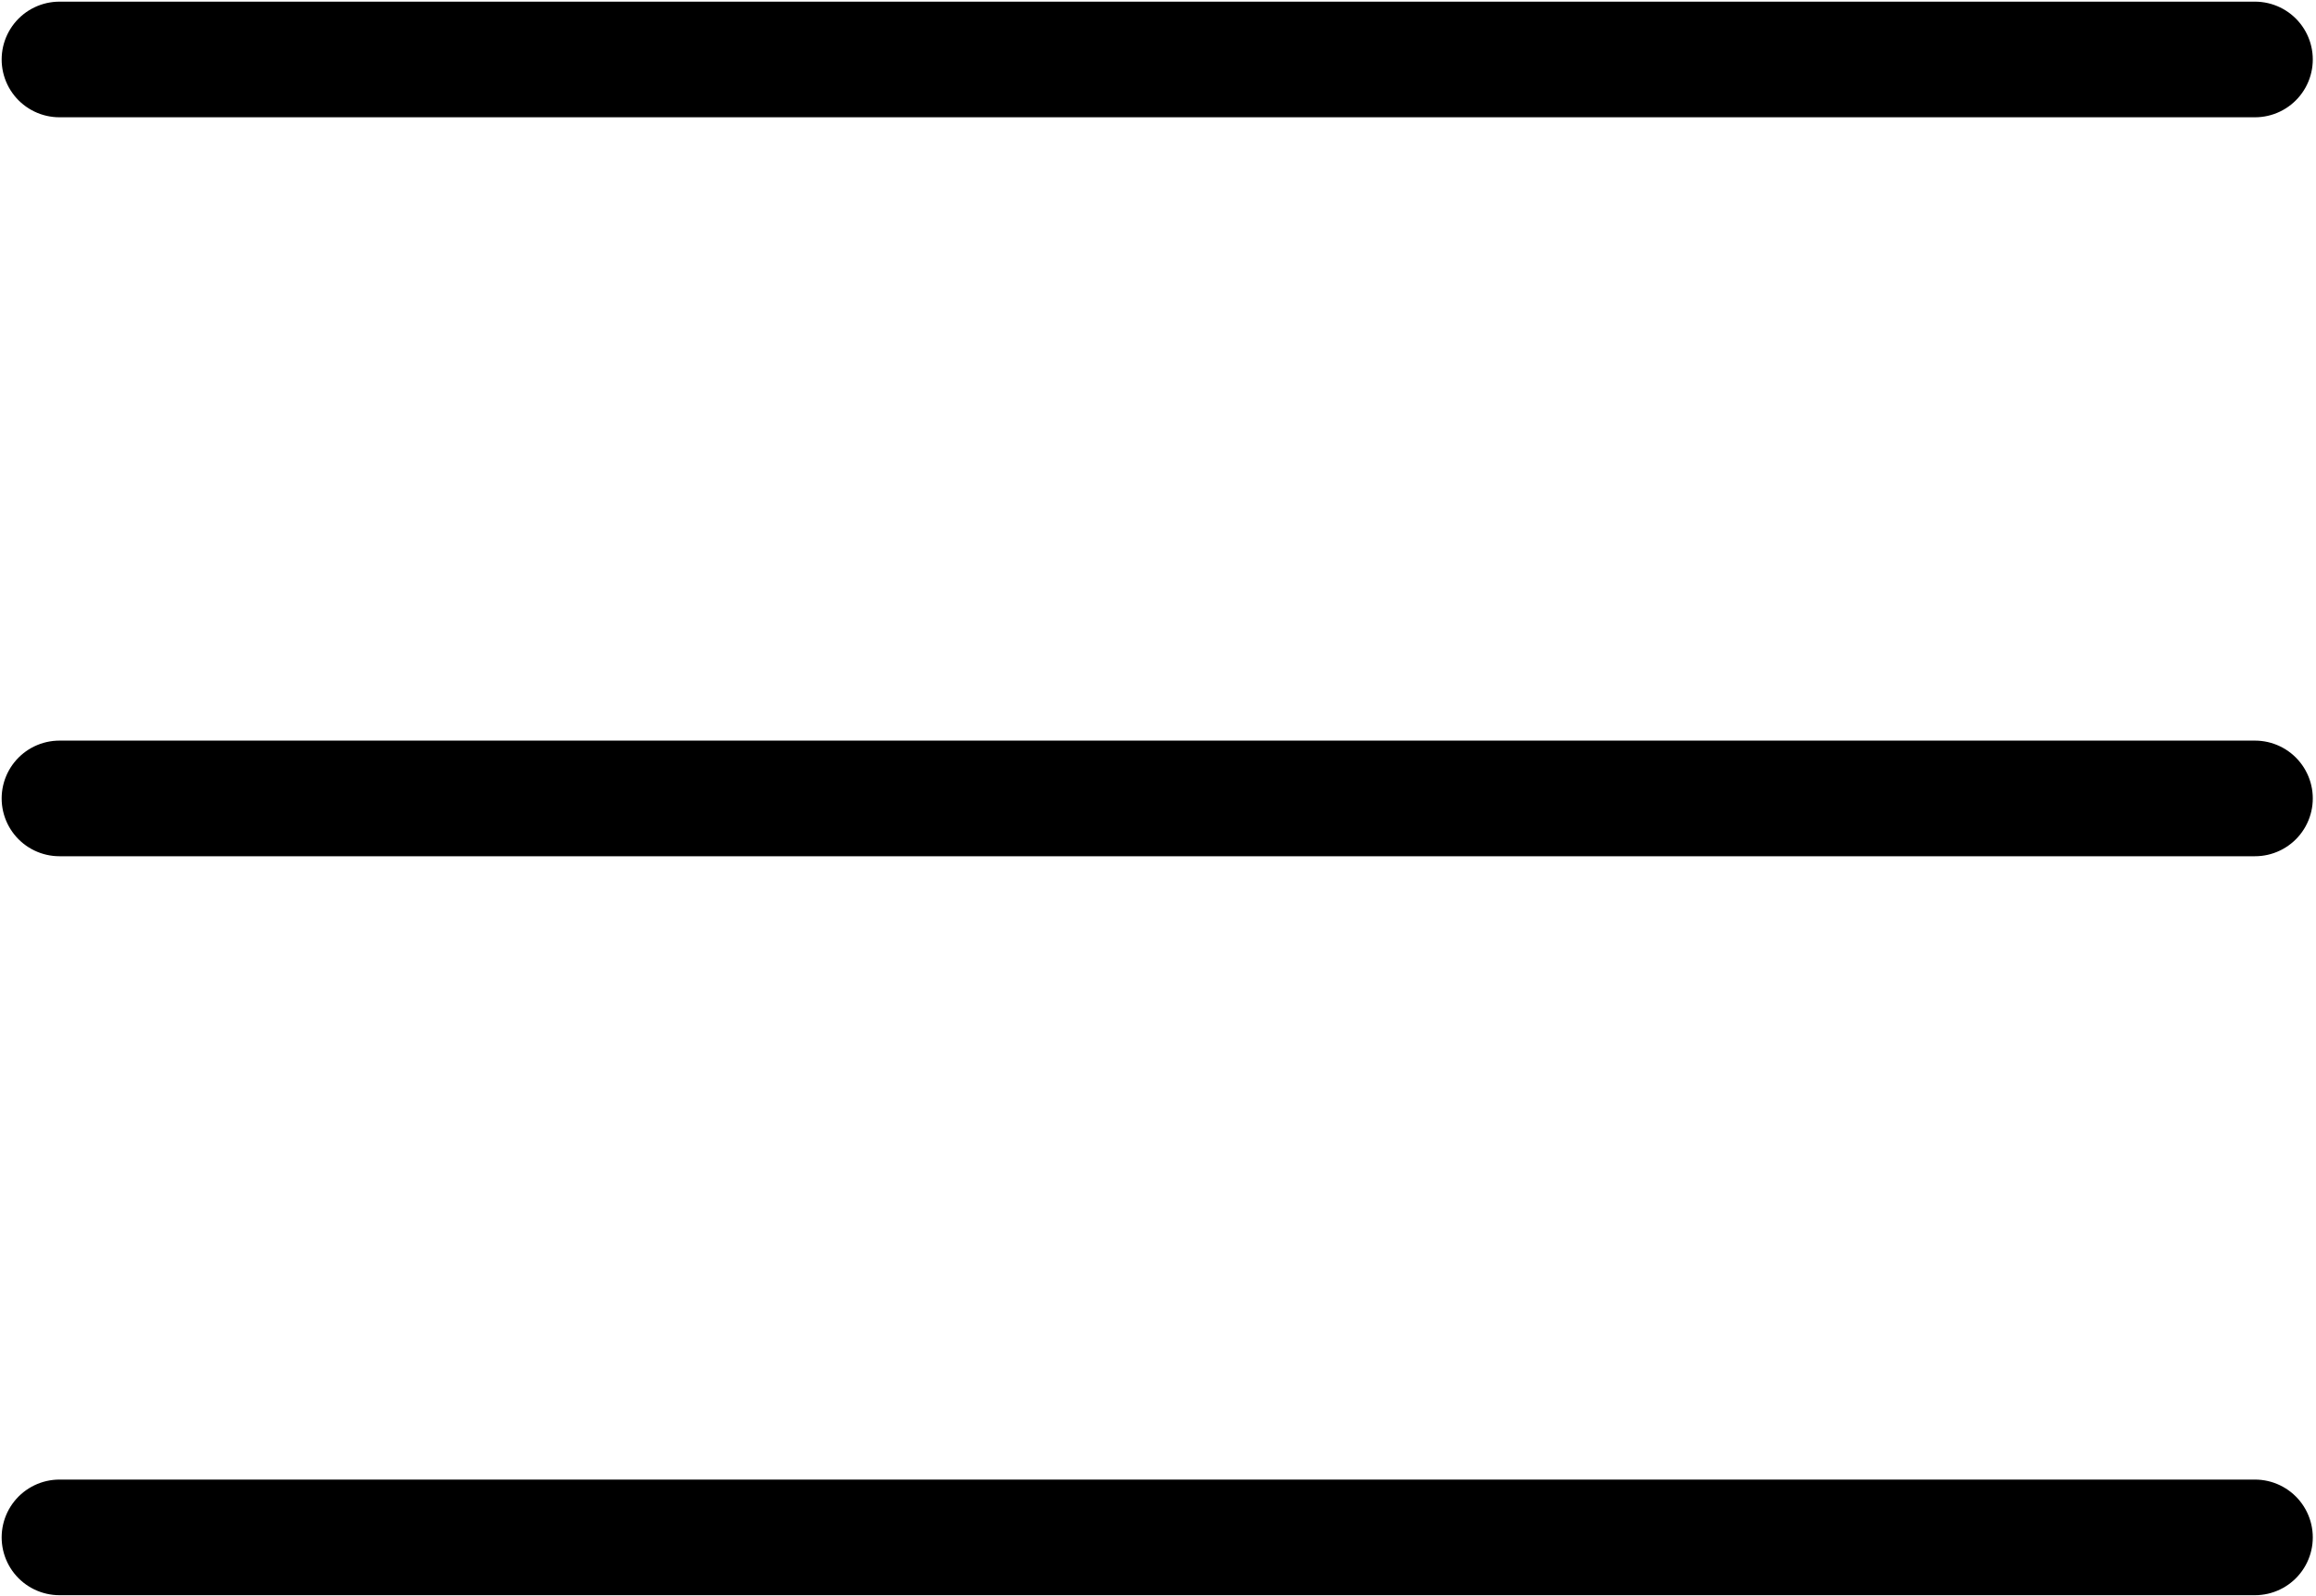
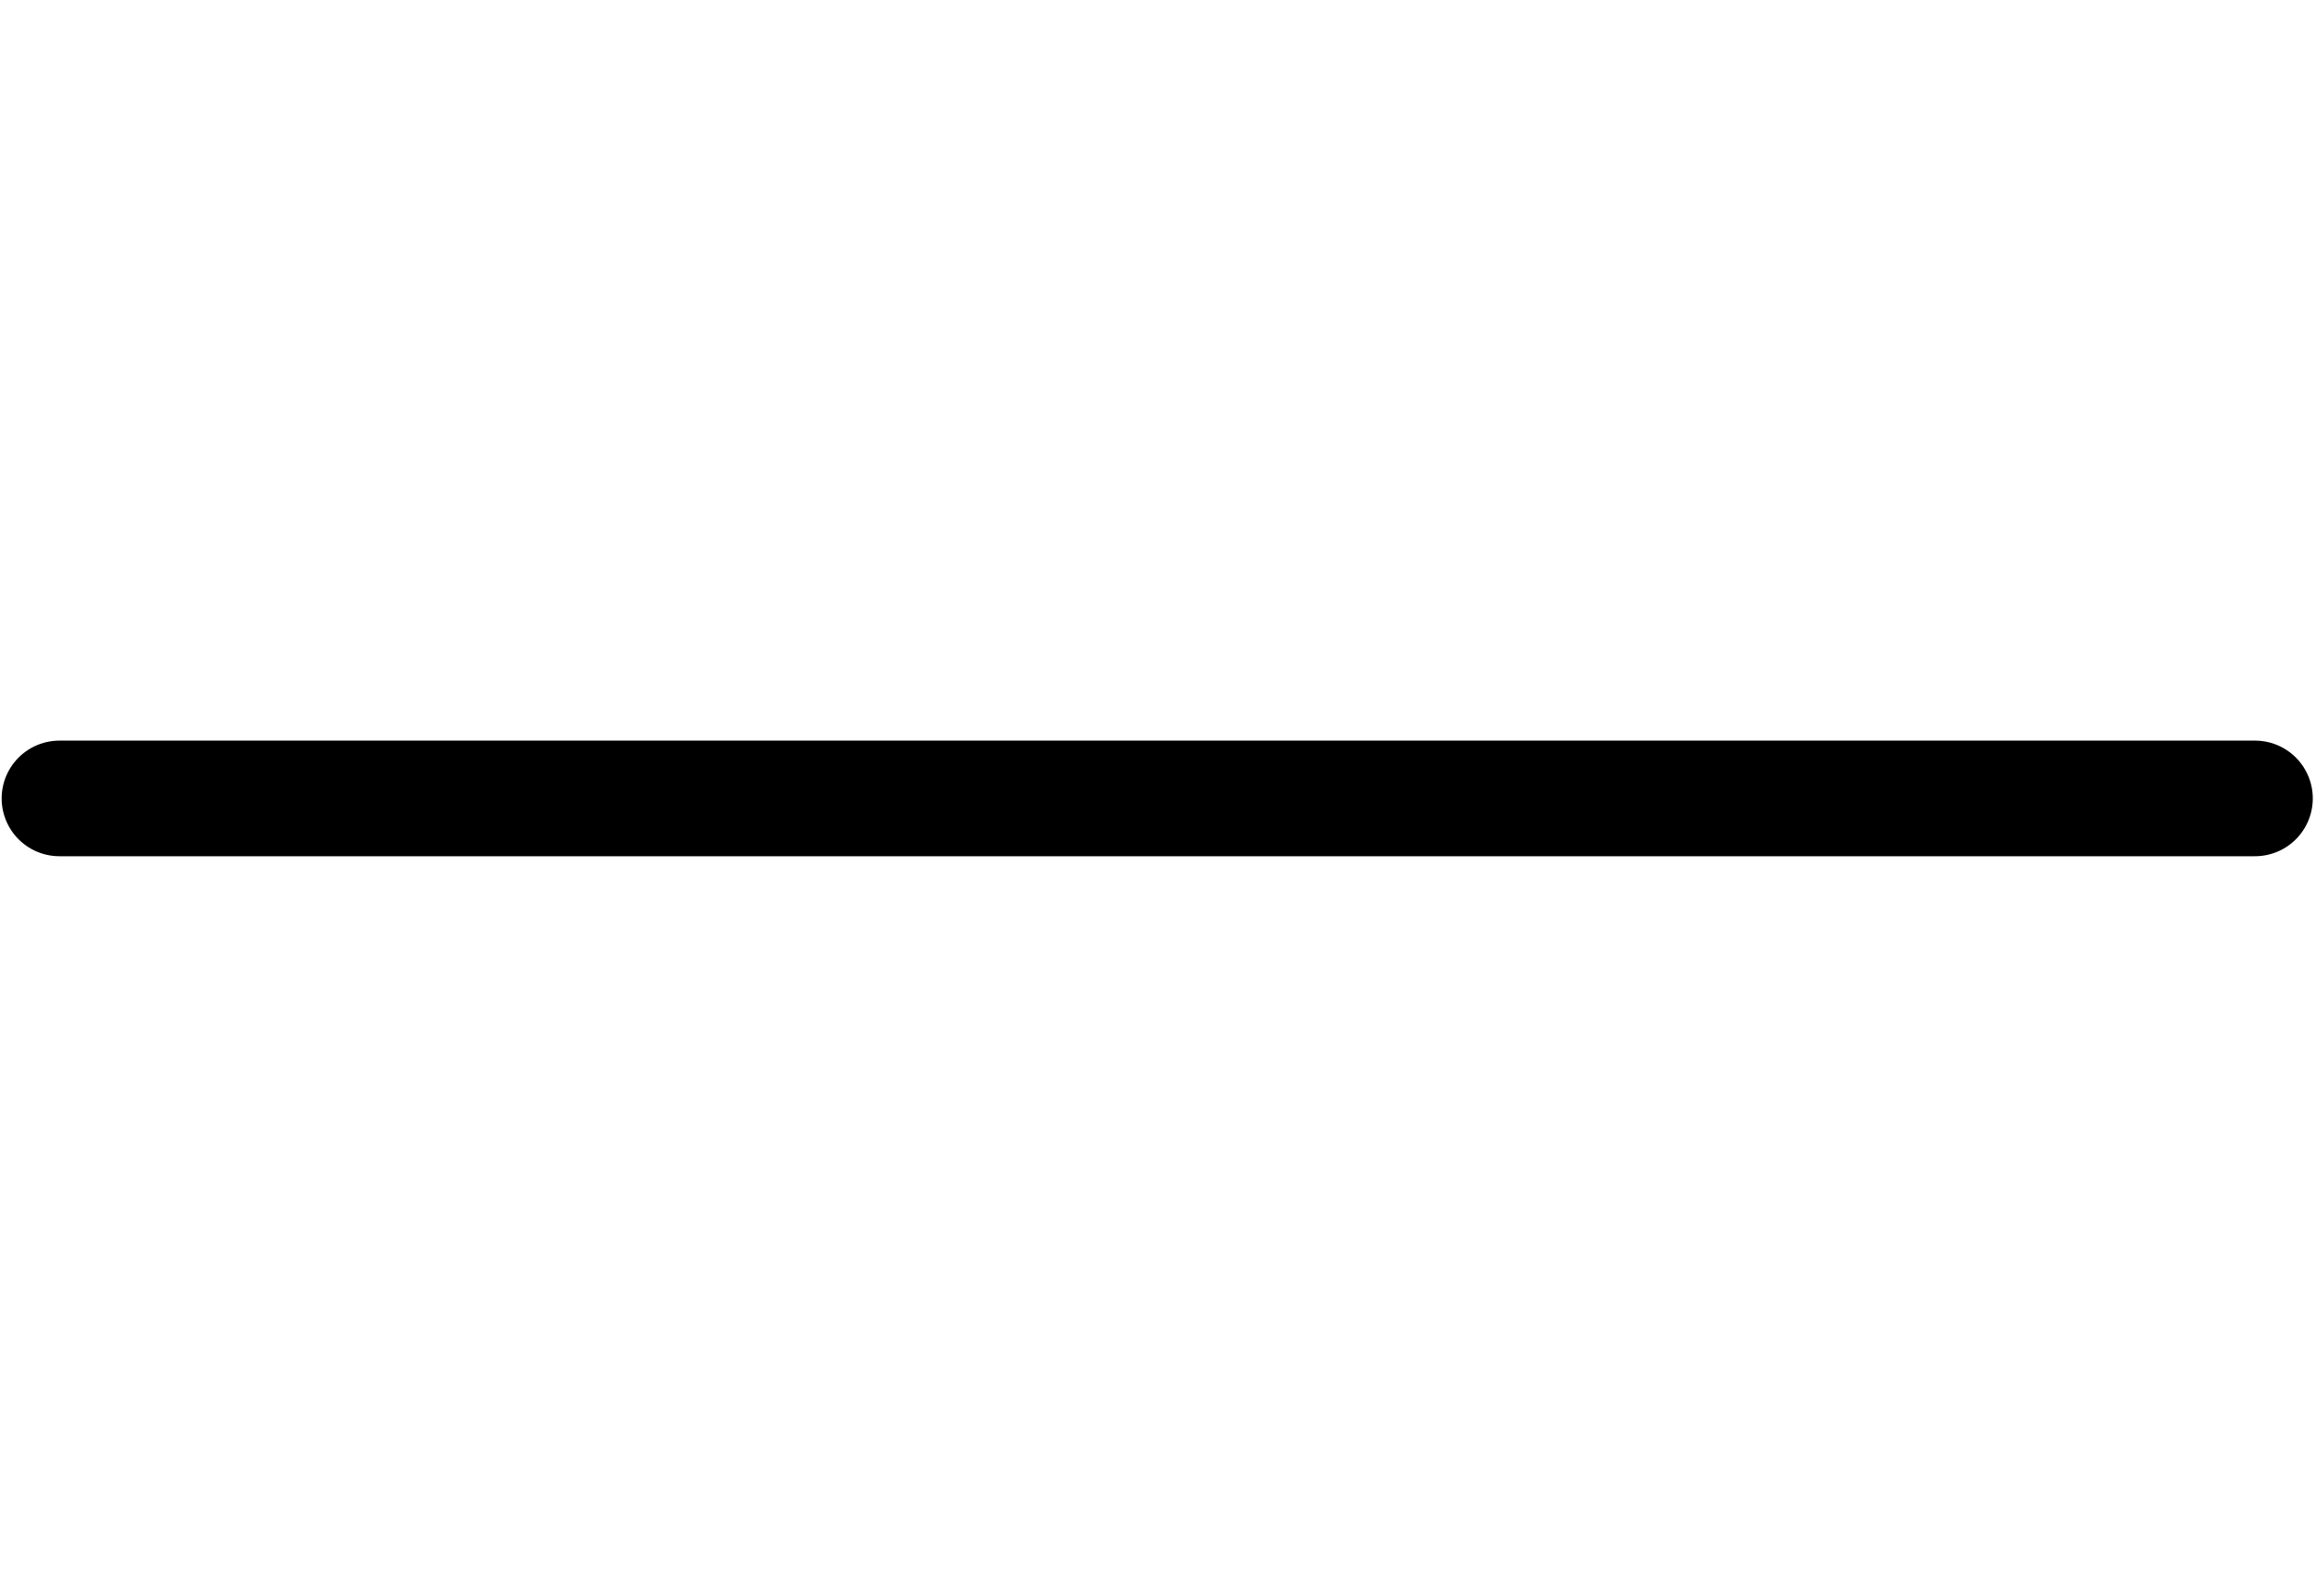
<svg xmlns="http://www.w3.org/2000/svg" width="701" height="483" viewBox="0 0 701 483" fill="none">
  <path d="M18 241.693H682.527" stroke="black" stroke-width="35" stroke-linecap="round" stroke-linejoin="round" />
-   <path d="M18 18H682.527" stroke="black" stroke-width="35" stroke-linecap="round" stroke-linejoin="round" />
-   <path d="M18 465.386H682.527" stroke="black" stroke-width="35" stroke-linecap="round" stroke-linejoin="round" />
</svg>